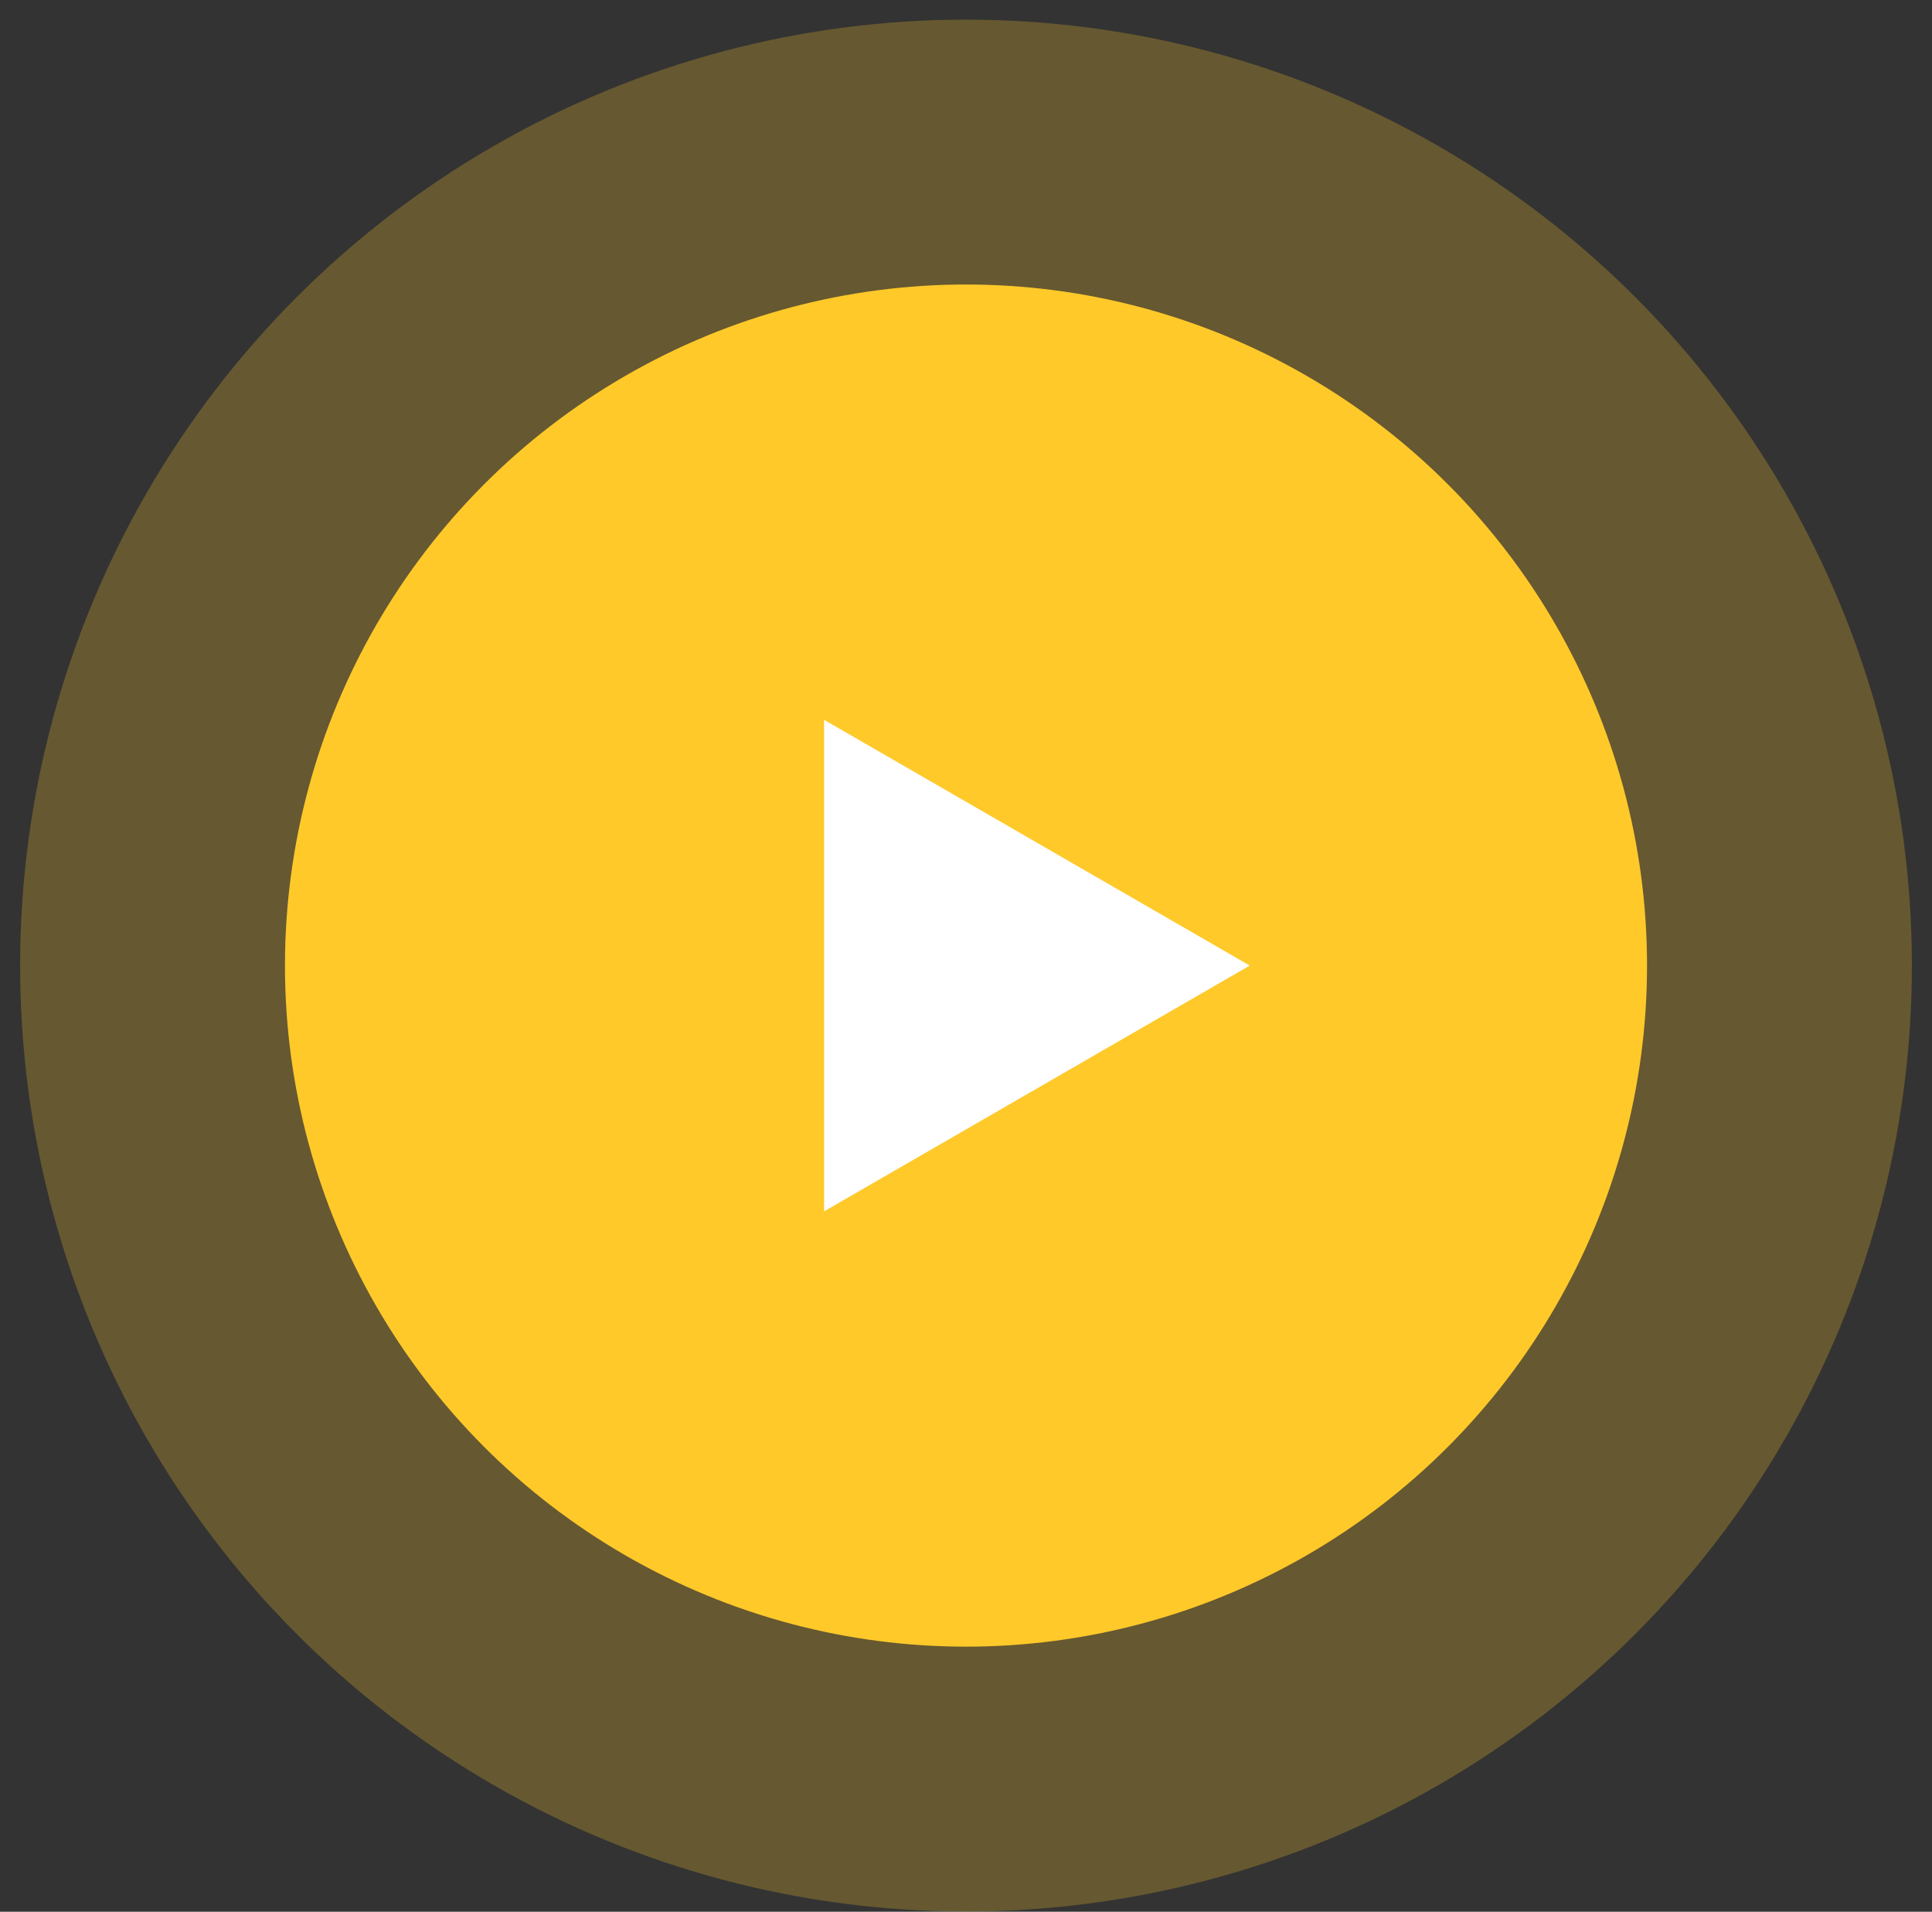
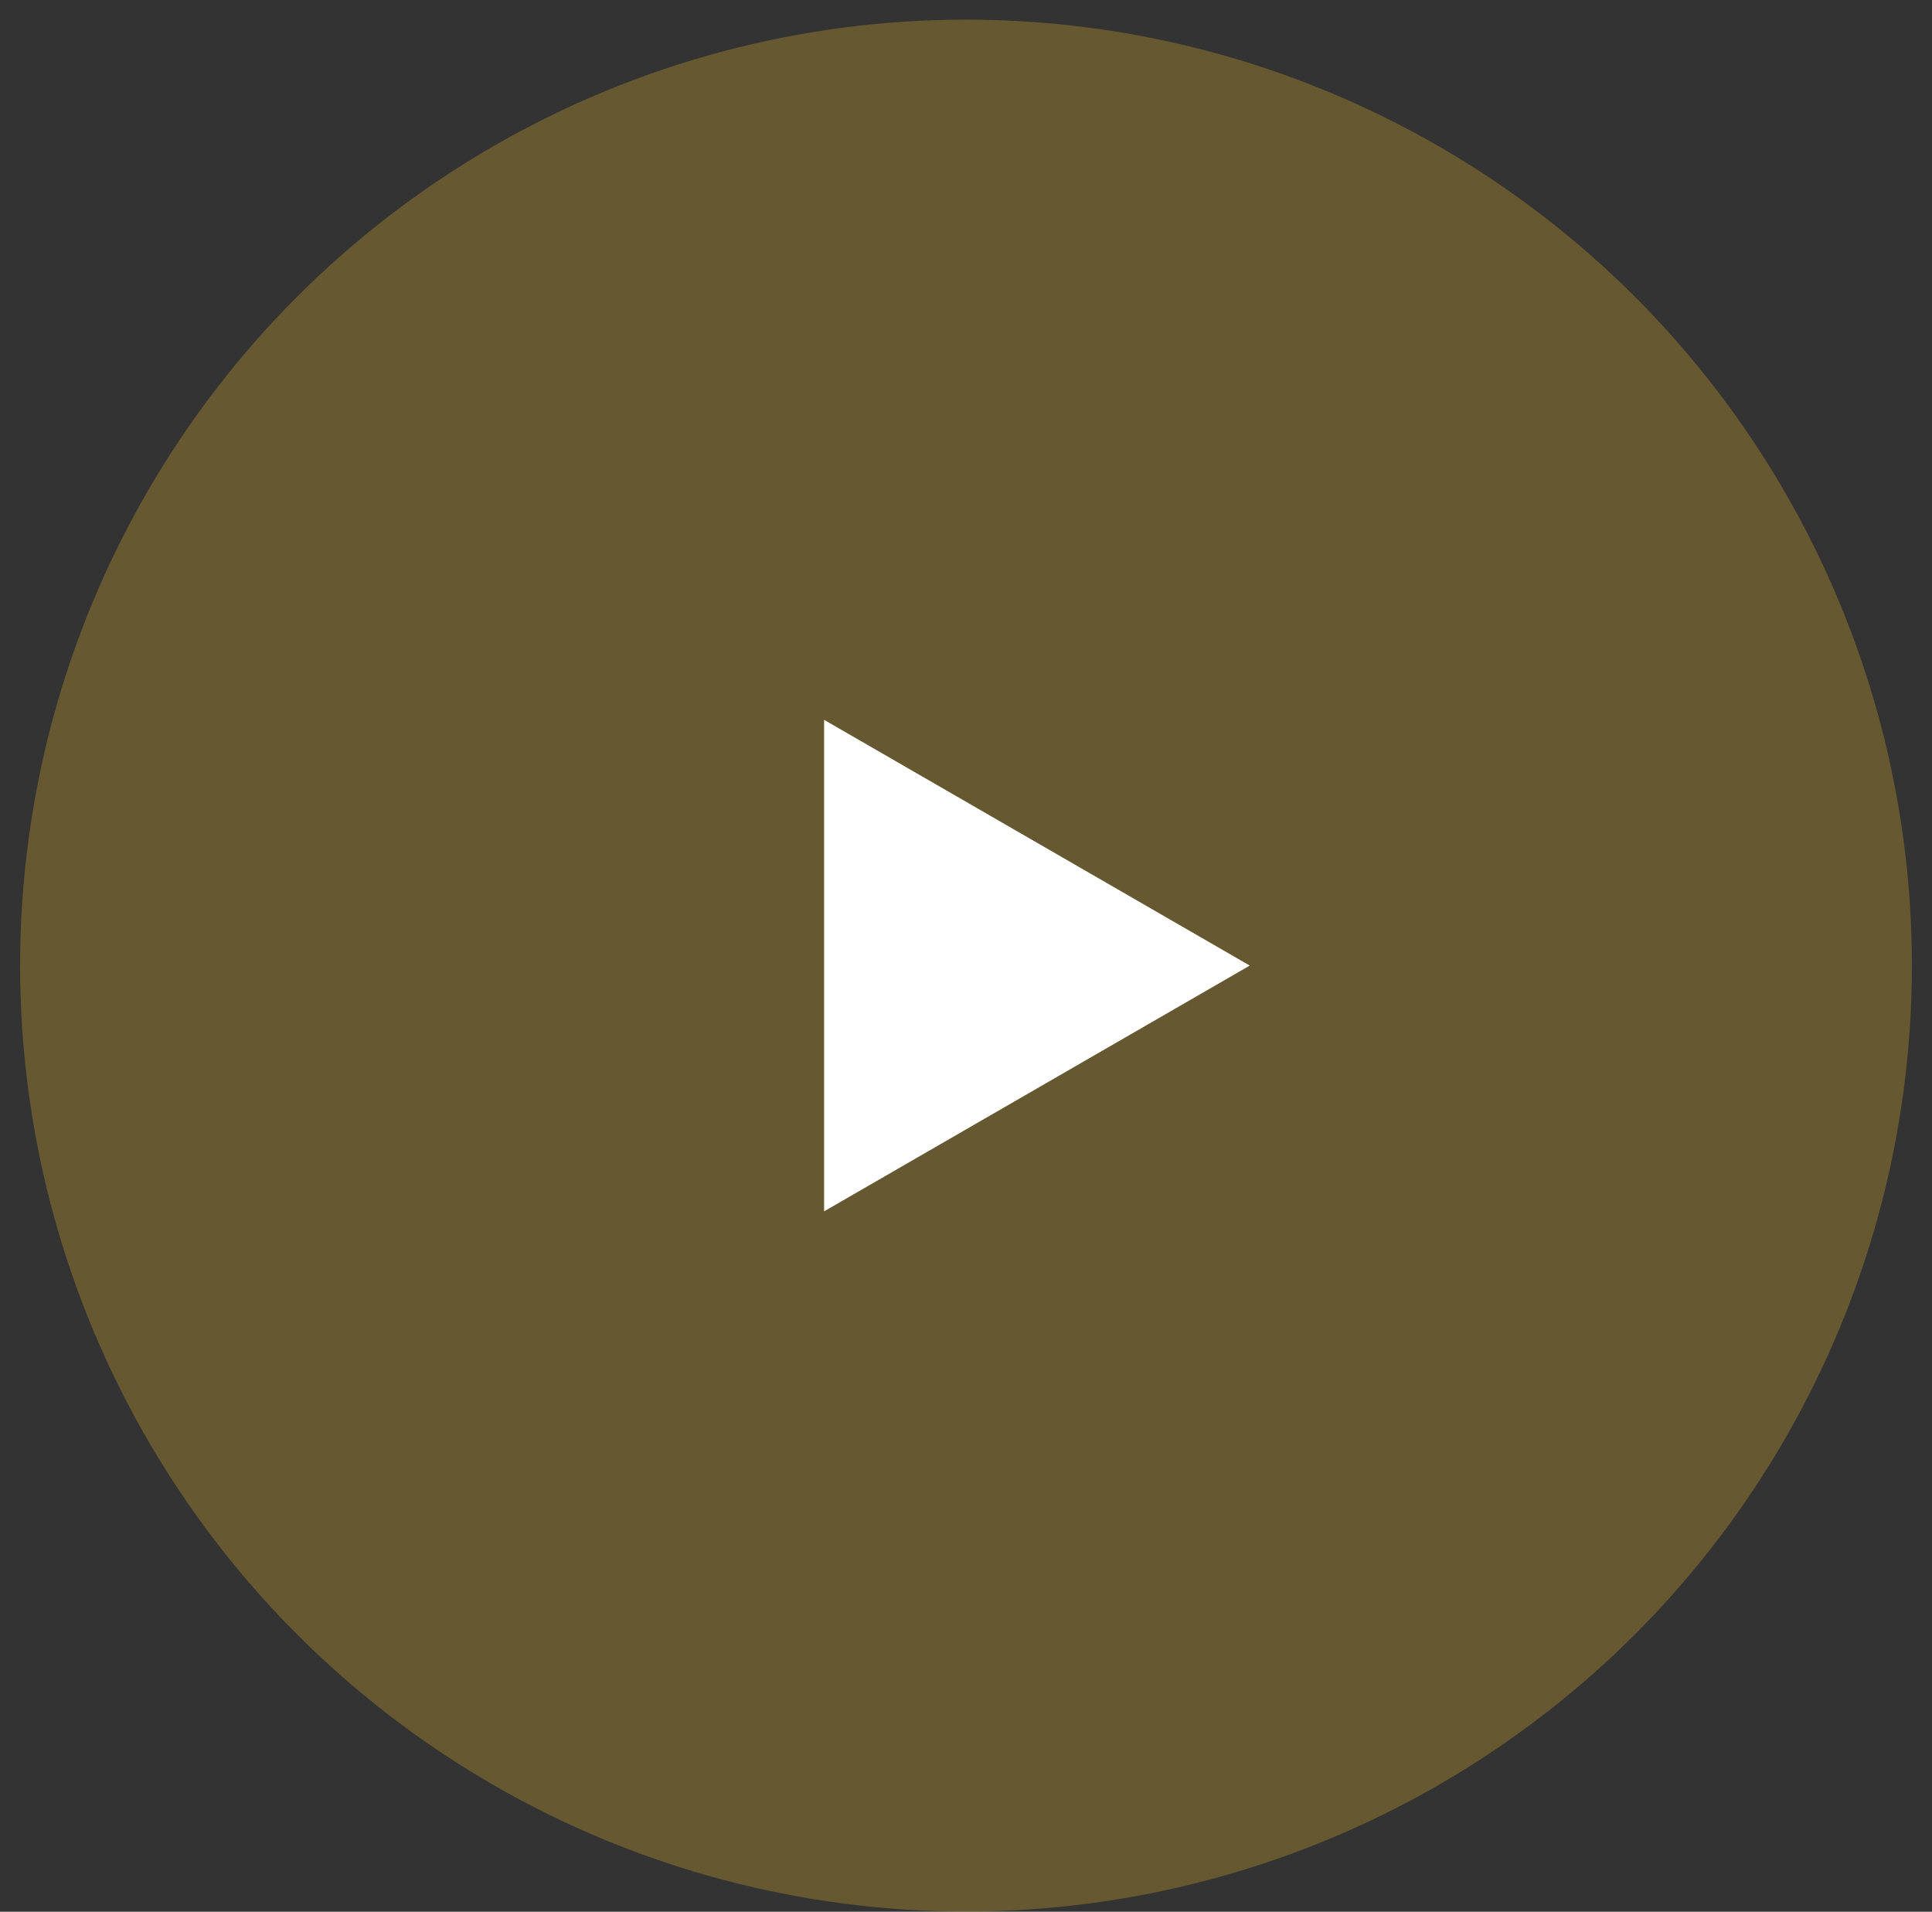
<svg xmlns="http://www.w3.org/2000/svg" width="95" height="94" viewBox="0 0 95 94" fill="none">
  <rect x="0" y="0" width="95" height="94" fill="#333333" stroke="none" />
  <circle cx="47.5" cy="47.477" r="46.511" fill="#FFC92A" fill-opacity="0.25" />
-   <circle cx="47.5" cy="47.477" r="33.488" fill="#FFC92A" />
  <path d="M61.453 47.477L40.523 59.561L40.523 35.394L61.453 47.477Z" fill="white" />
</svg>